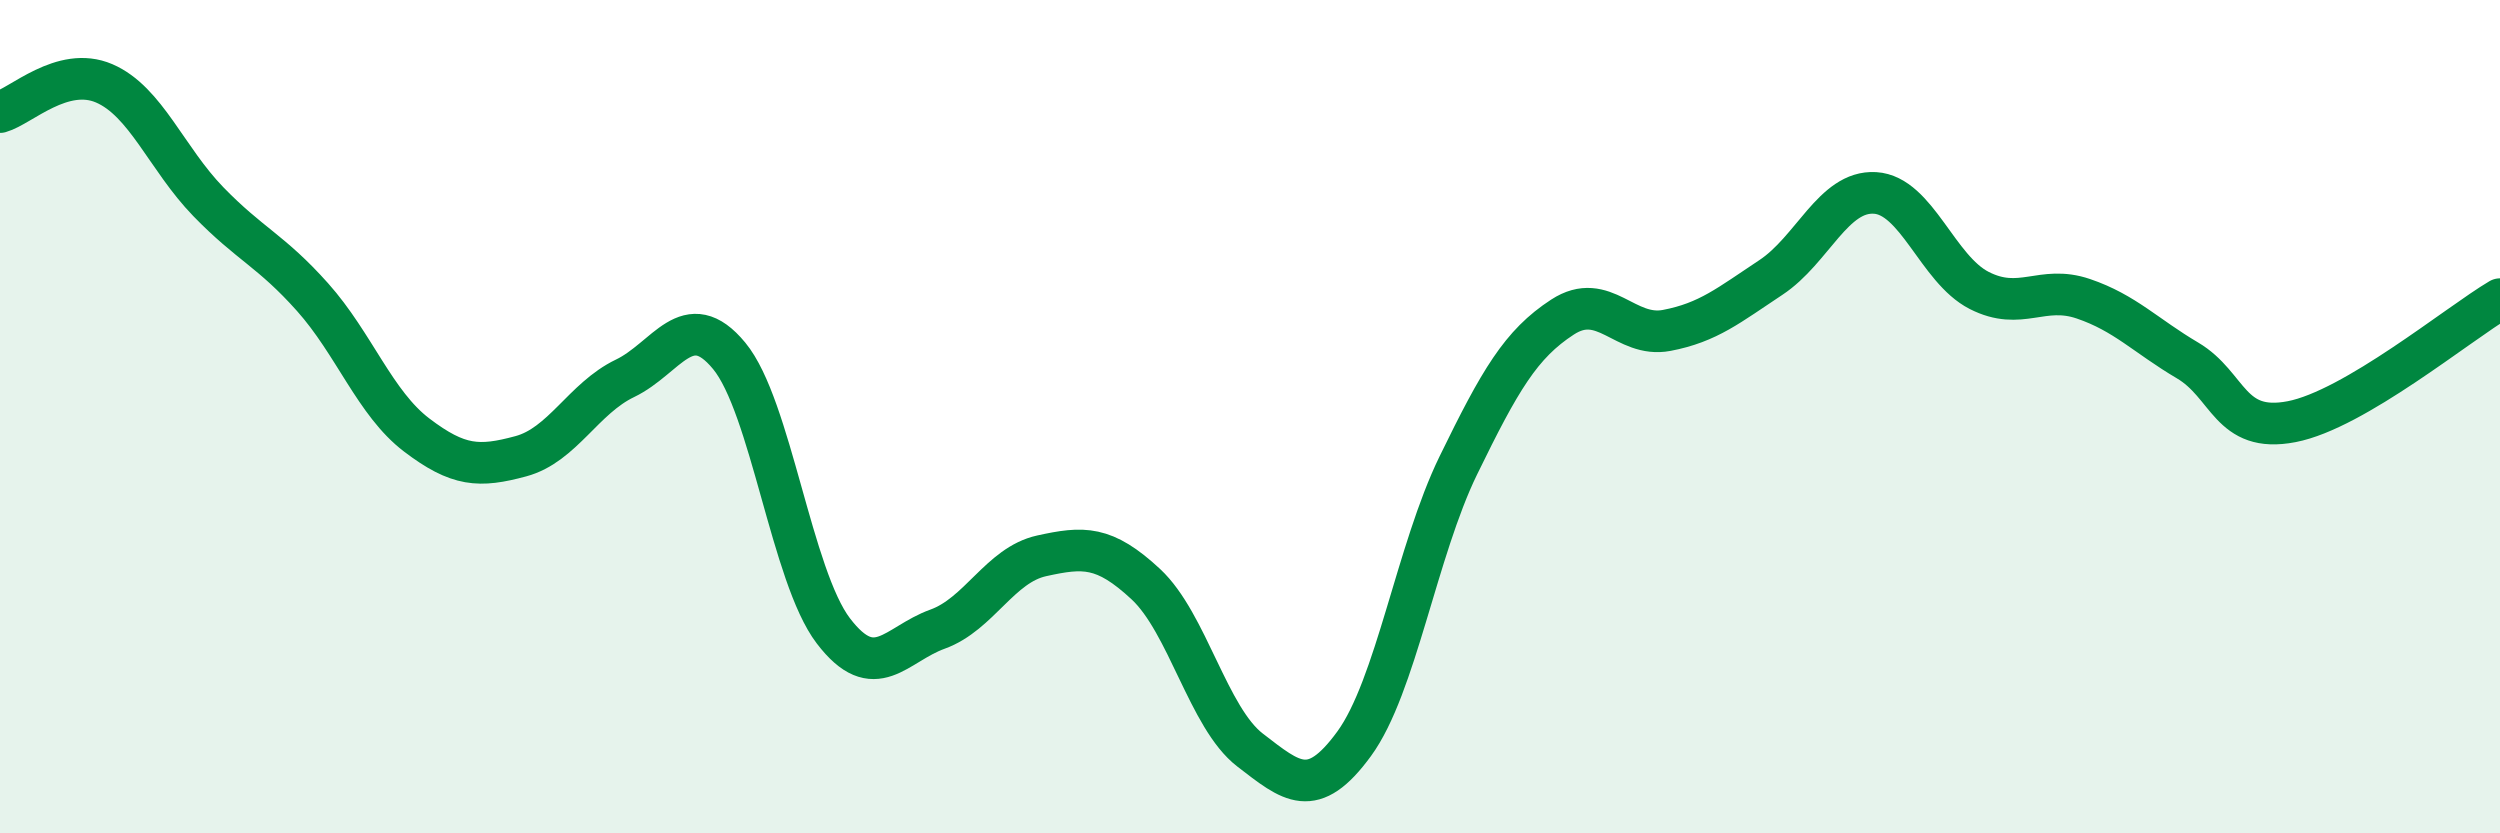
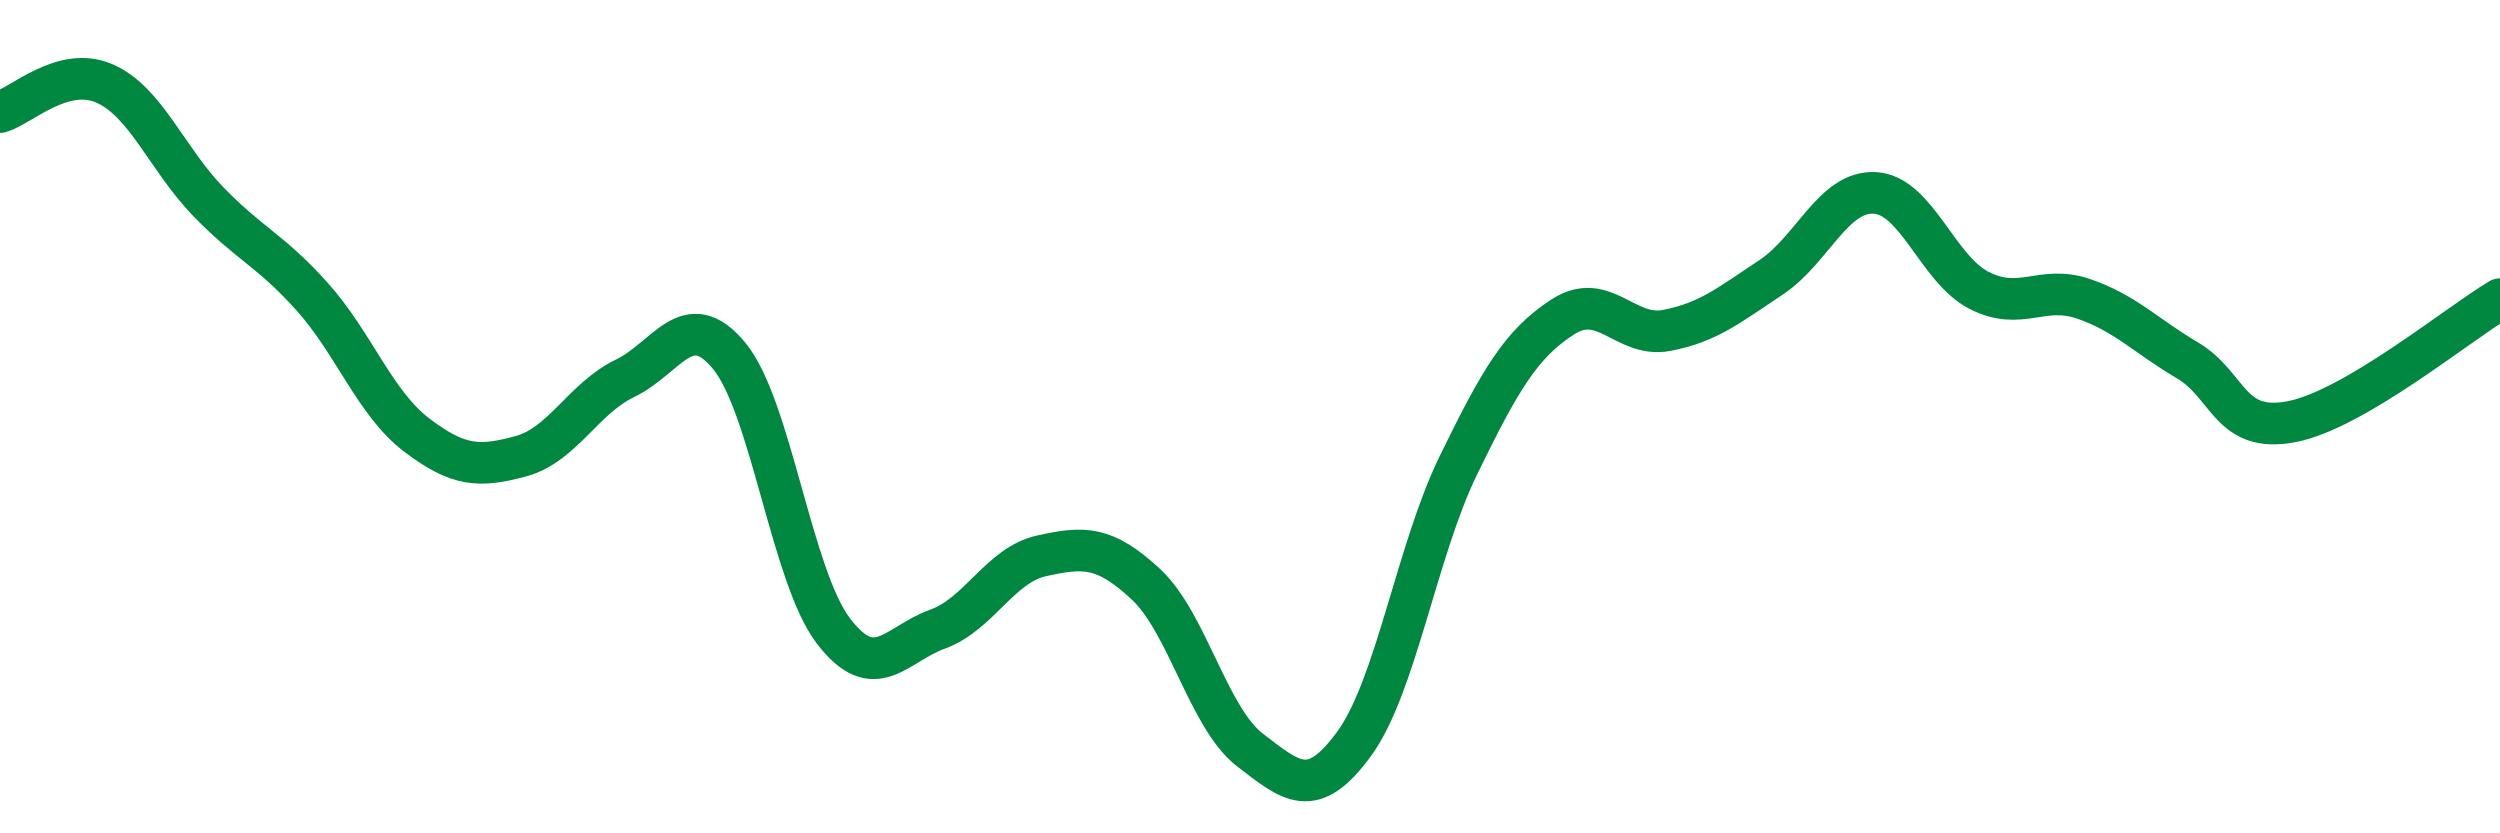
<svg xmlns="http://www.w3.org/2000/svg" width="60" height="20" viewBox="0 0 60 20">
-   <path d="M 0,2.69 C 0.5,2.55 1.5,1.57 2.5,2 C 3.5,2.43 4,3.81 5,4.84 C 6,5.87 6.5,6.01 7.5,7.13 C 8.5,8.25 9,9.68 10,10.44 C 11,11.2 11.5,11.22 12.5,10.95 C 13.5,10.68 14,9.56 15,9.08 C 16,8.6 16.5,7.33 17.5,8.54 C 18.5,9.75 19,13.83 20,15.14 C 21,16.45 21.5,15.46 22.5,15.1 C 23.5,14.74 24,13.56 25,13.34 C 26,13.12 26.5,13.09 27.5,14.02 C 28.5,14.95 29,17.23 30,18 C 31,18.77 31.5,19.22 32.5,17.85 C 33.5,16.48 34,13.22 35,11.17 C 36,9.12 36.5,8.26 37.5,7.61 C 38.5,6.96 39,8.12 40,7.93 C 41,7.74 41.5,7.32 42.5,6.66 C 43.5,6 44,4.57 45,4.63 C 46,4.69 46.5,6.46 47.5,6.97 C 48.5,7.48 49,6.83 50,7.17 C 51,7.51 51.5,8.06 52.5,8.65 C 53.5,9.24 53.5,10.41 55,10.12 C 56.5,9.83 59,7.77 60,7.18L60 20L0 20Z" fill="#008740" opacity="0.1" stroke-linecap="round" stroke-linejoin="round" />
  <path d="M 0,2.69 C 0.5,2.55 1.5,1.57 2.5,2 C 3.5,2.43 4,3.81 5,4.84 C 6,5.87 6.5,6.01 7.5,7.13 C 8.5,8.25 9,9.68 10,10.44 C 11,11.2 11.5,11.22 12.5,10.95 C 13.5,10.68 14,9.56 15,9.08 C 16,8.6 16.5,7.33 17.5,8.54 C 18.5,9.75 19,13.83 20,15.14 C 21,16.45 21.5,15.46 22.5,15.1 C 23.5,14.74 24,13.56 25,13.34 C 26,13.12 26.5,13.09 27.5,14.02 C 28.5,14.95 29,17.23 30,18 C 31,18.77 31.5,19.22 32.5,17.85 C 33.5,16.48 34,13.22 35,11.17 C 36,9.12 36.5,8.26 37.5,7.61 C 38.5,6.96 39,8.12 40,7.93 C 41,7.74 41.5,7.32 42.5,6.66 C 43.5,6 44,4.57 45,4.63 C 46,4.69 46.5,6.46 47.5,6.97 C 48.5,7.48 49,6.83 50,7.17 C 51,7.51 51.5,8.06 52.5,8.65 C 53.5,9.24 53.5,10.41 55,10.12 C 56.5,9.83 59,7.77 60,7.18" stroke="#008740" stroke-width="1" fill="none" stroke-linecap="round" stroke-linejoin="round" />
</svg>